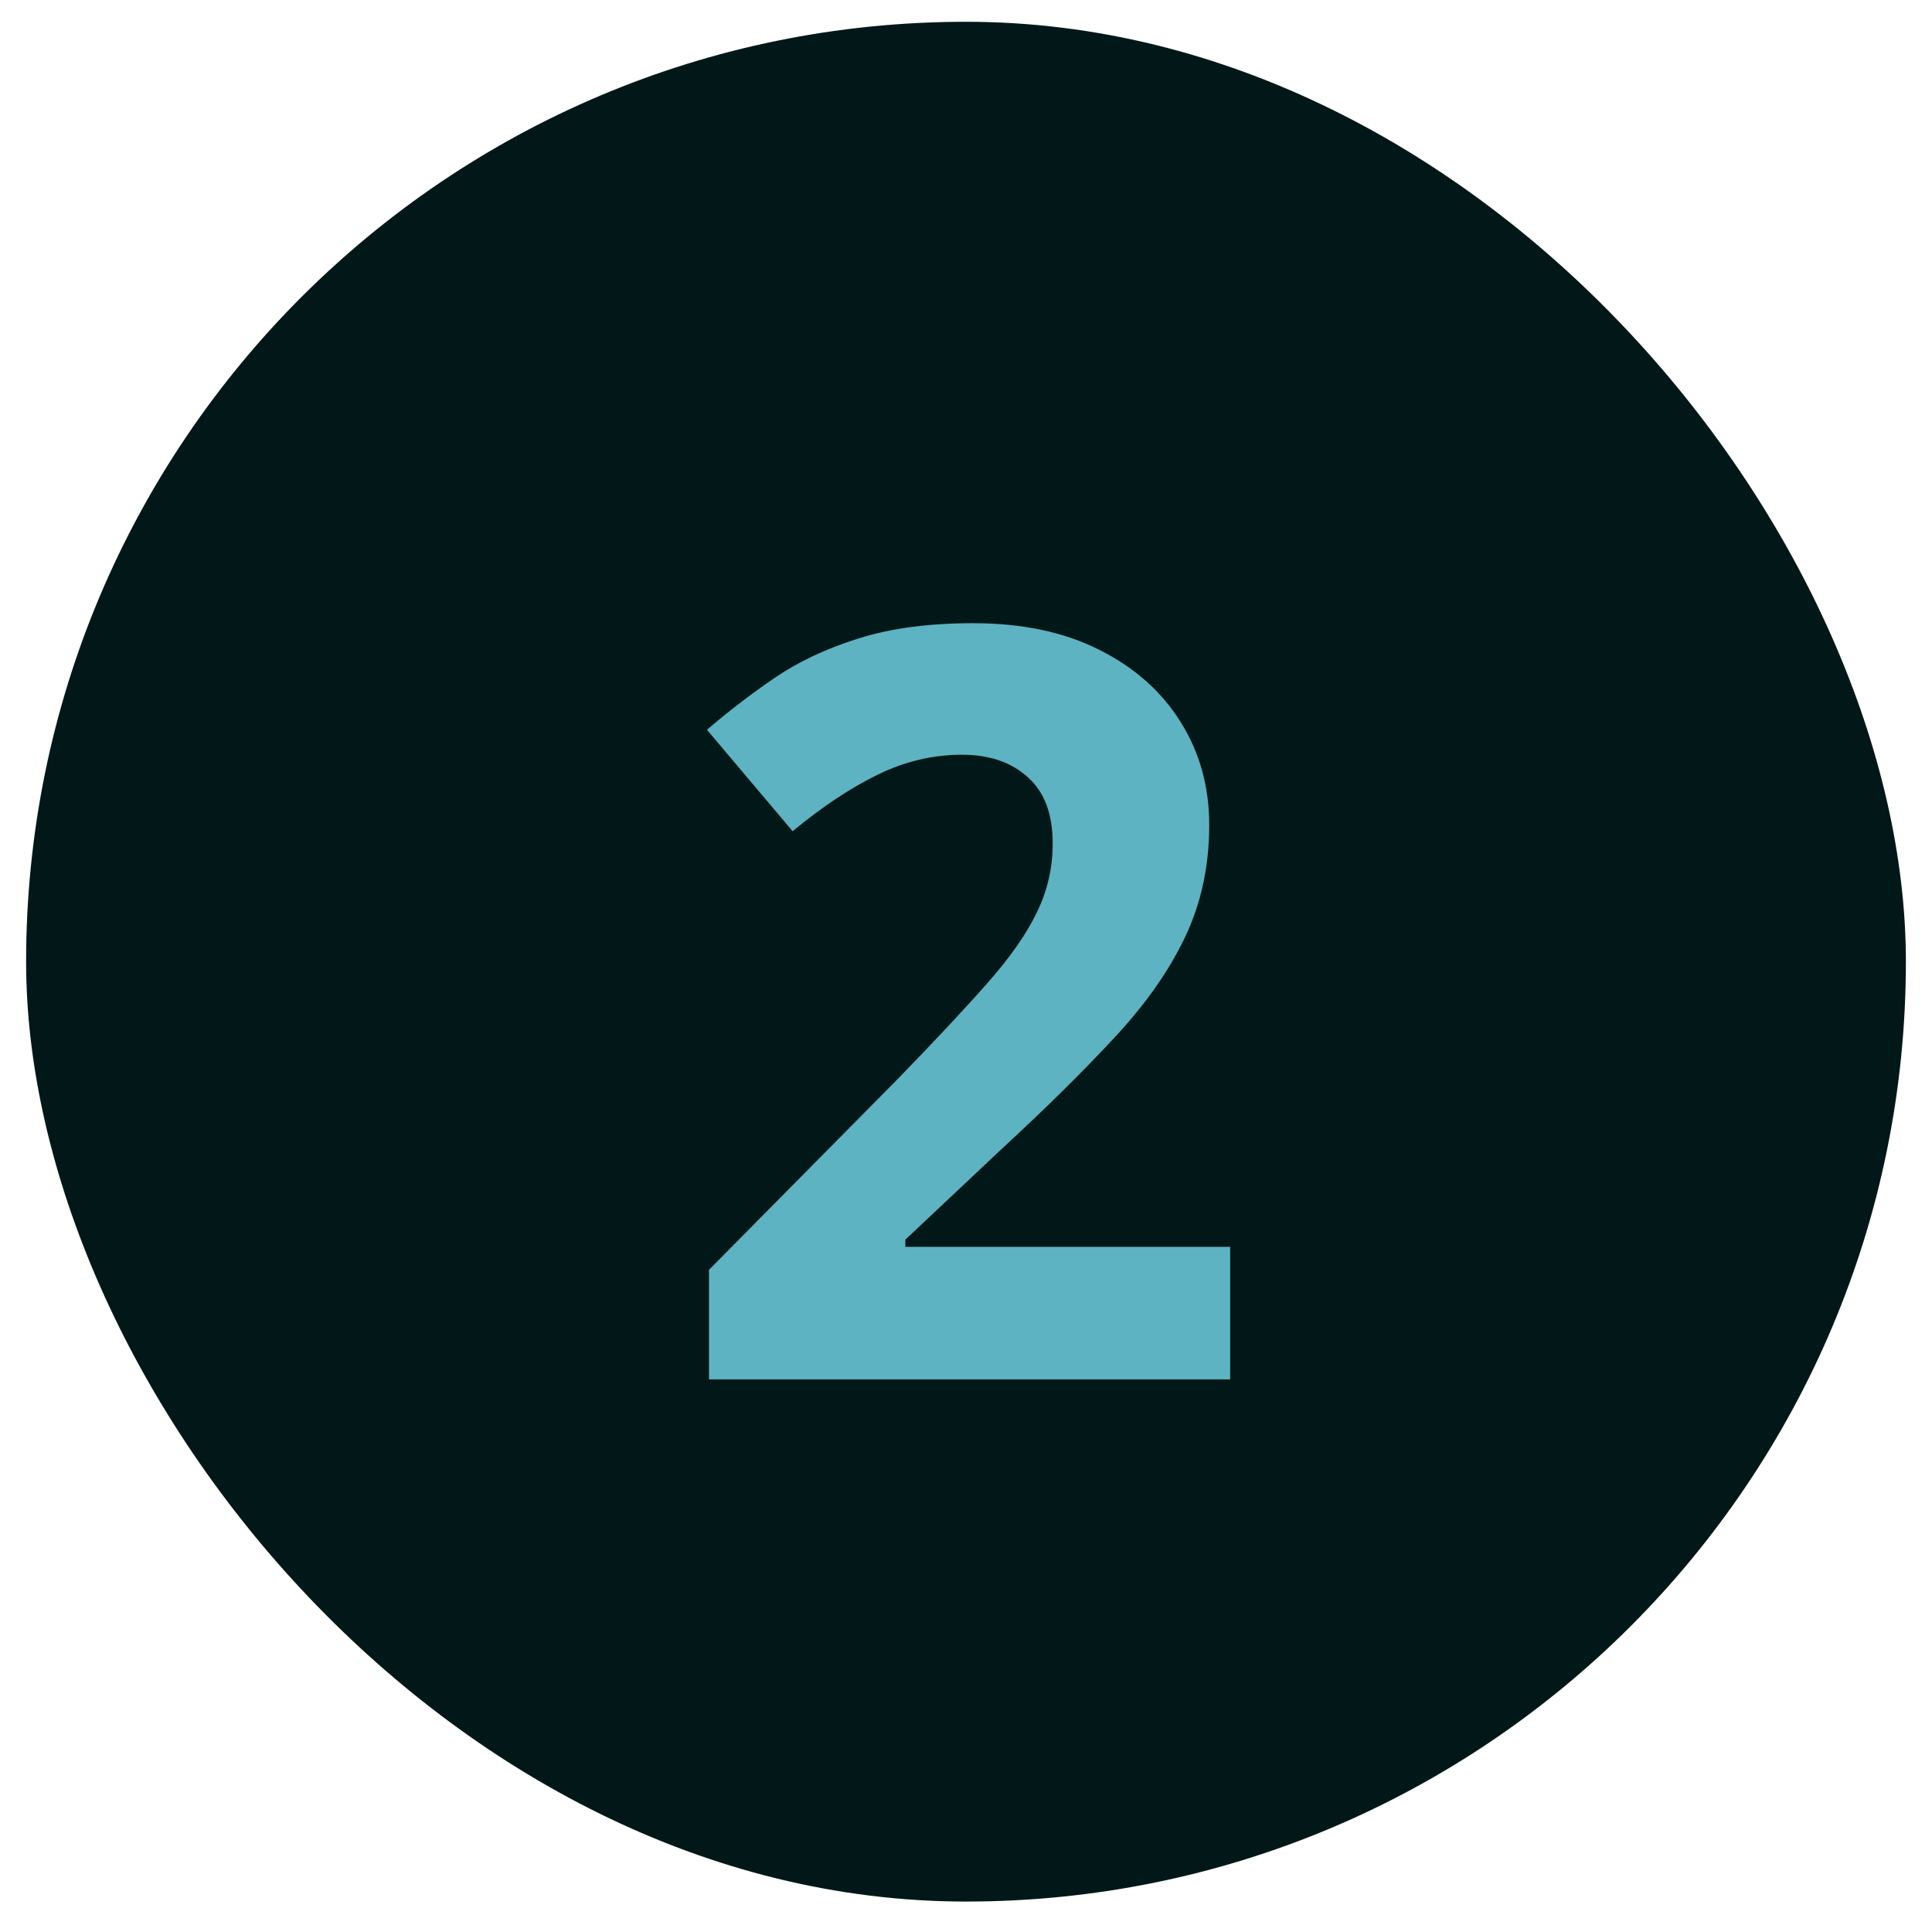
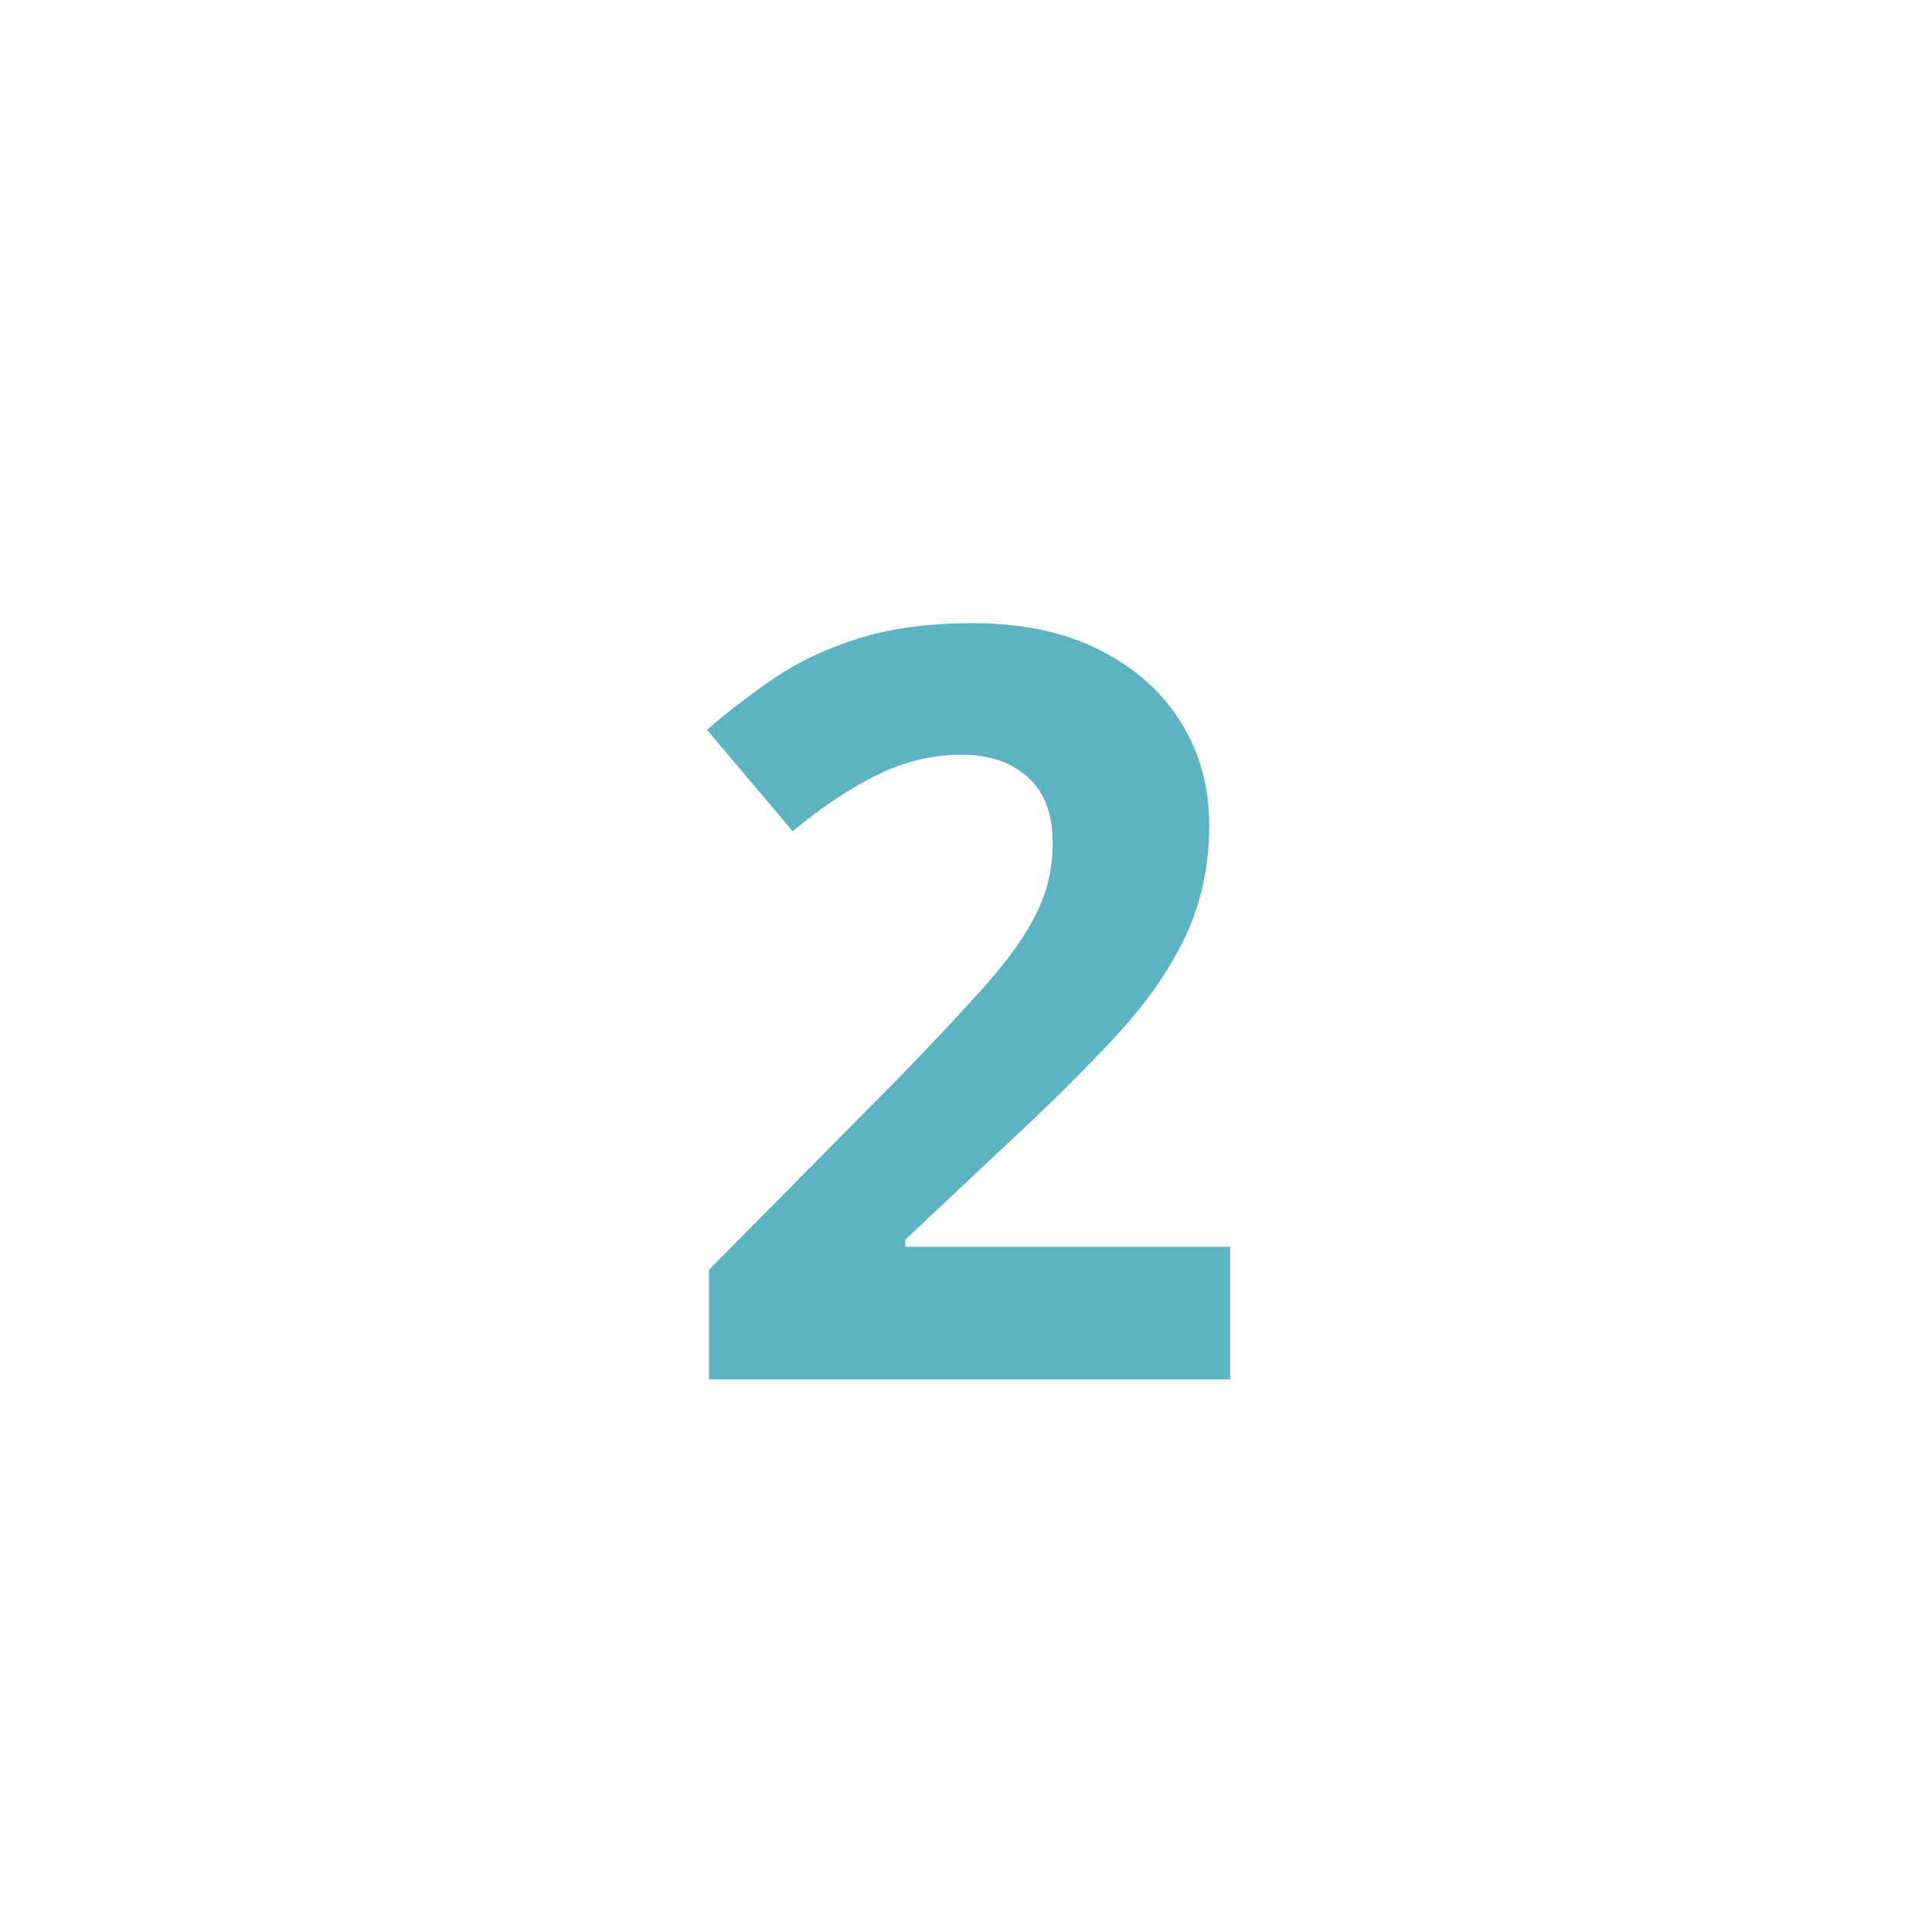
<svg xmlns="http://www.w3.org/2000/svg" width="37" height="37" viewBox="0 0 37 37" fill="none">
-   <rect x="0.5" y="0.417" width="36" height="36" rx="18" fill="#021818" />
  <path d="M23.559 26.417H13.578V24.318L17.162 20.695C17.885 19.952 18.464 19.334 18.9 18.839C19.343 18.338 19.662 17.882 19.857 17.472C20.059 17.062 20.16 16.622 20.16 16.154C20.16 15.587 20.001 15.164 19.682 14.884C19.369 14.598 18.949 14.454 18.422 14.454C17.869 14.454 17.331 14.581 16.811 14.835C16.29 15.089 15.746 15.45 15.18 15.919L13.539 13.976C13.949 13.624 14.382 13.292 14.838 12.98C15.3 12.667 15.834 12.417 16.439 12.228C17.051 12.033 17.784 11.935 18.637 11.935C19.574 11.935 20.378 12.104 21.049 12.443C21.726 12.781 22.247 13.243 22.611 13.829C22.976 14.409 23.158 15.066 23.158 15.802C23.158 16.59 23.002 17.309 22.689 17.96C22.377 18.611 21.921 19.256 21.322 19.894C20.73 20.532 20.014 21.238 19.174 22.013L17.338 23.741V23.878H23.559V26.417Z" fill="#5DB3C1" />
</svg>